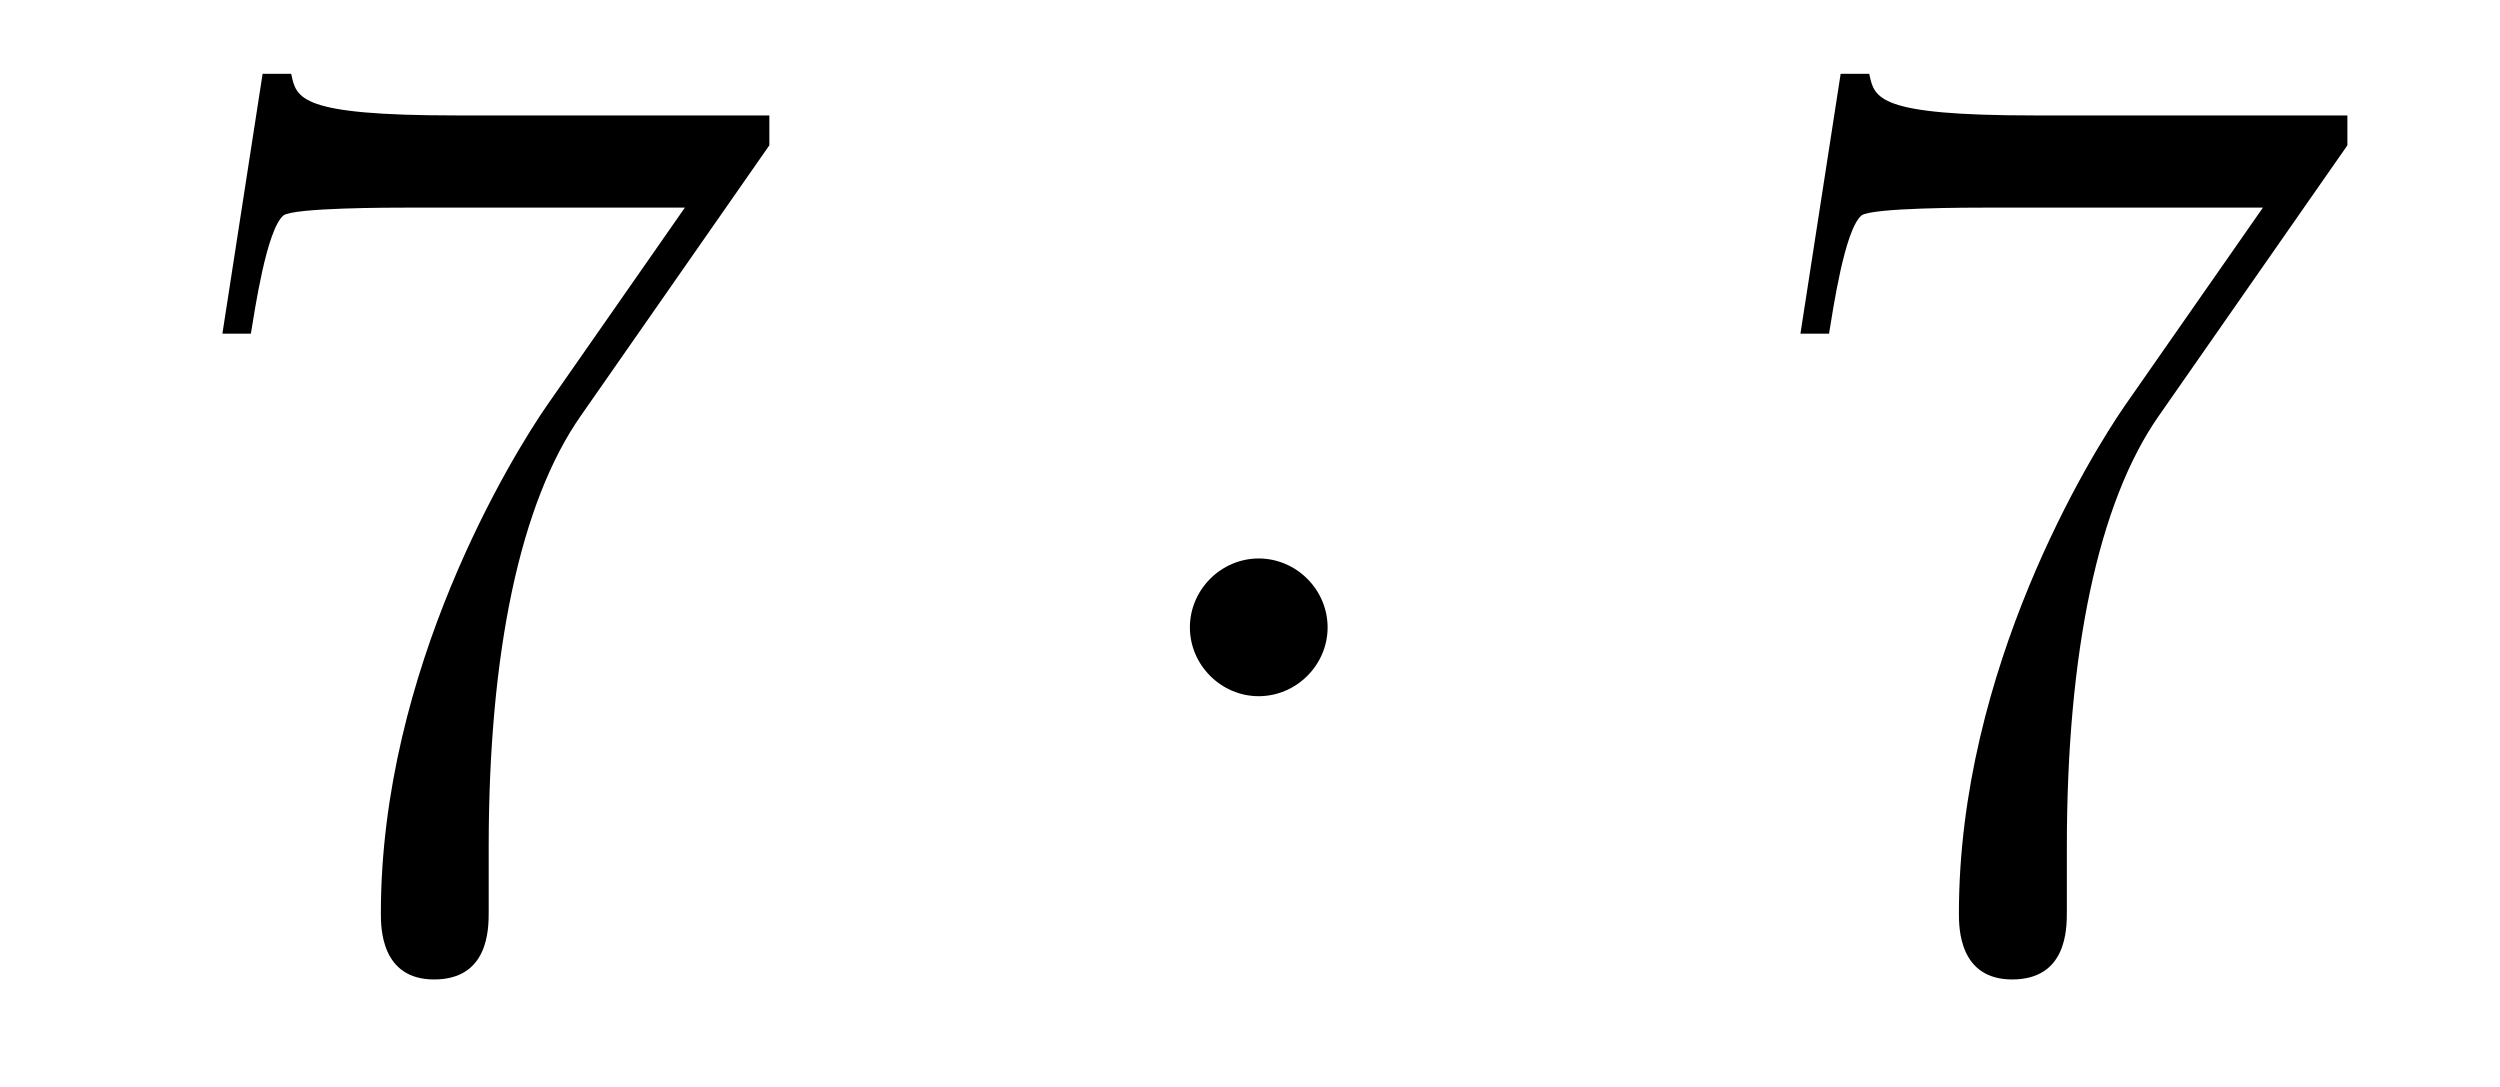
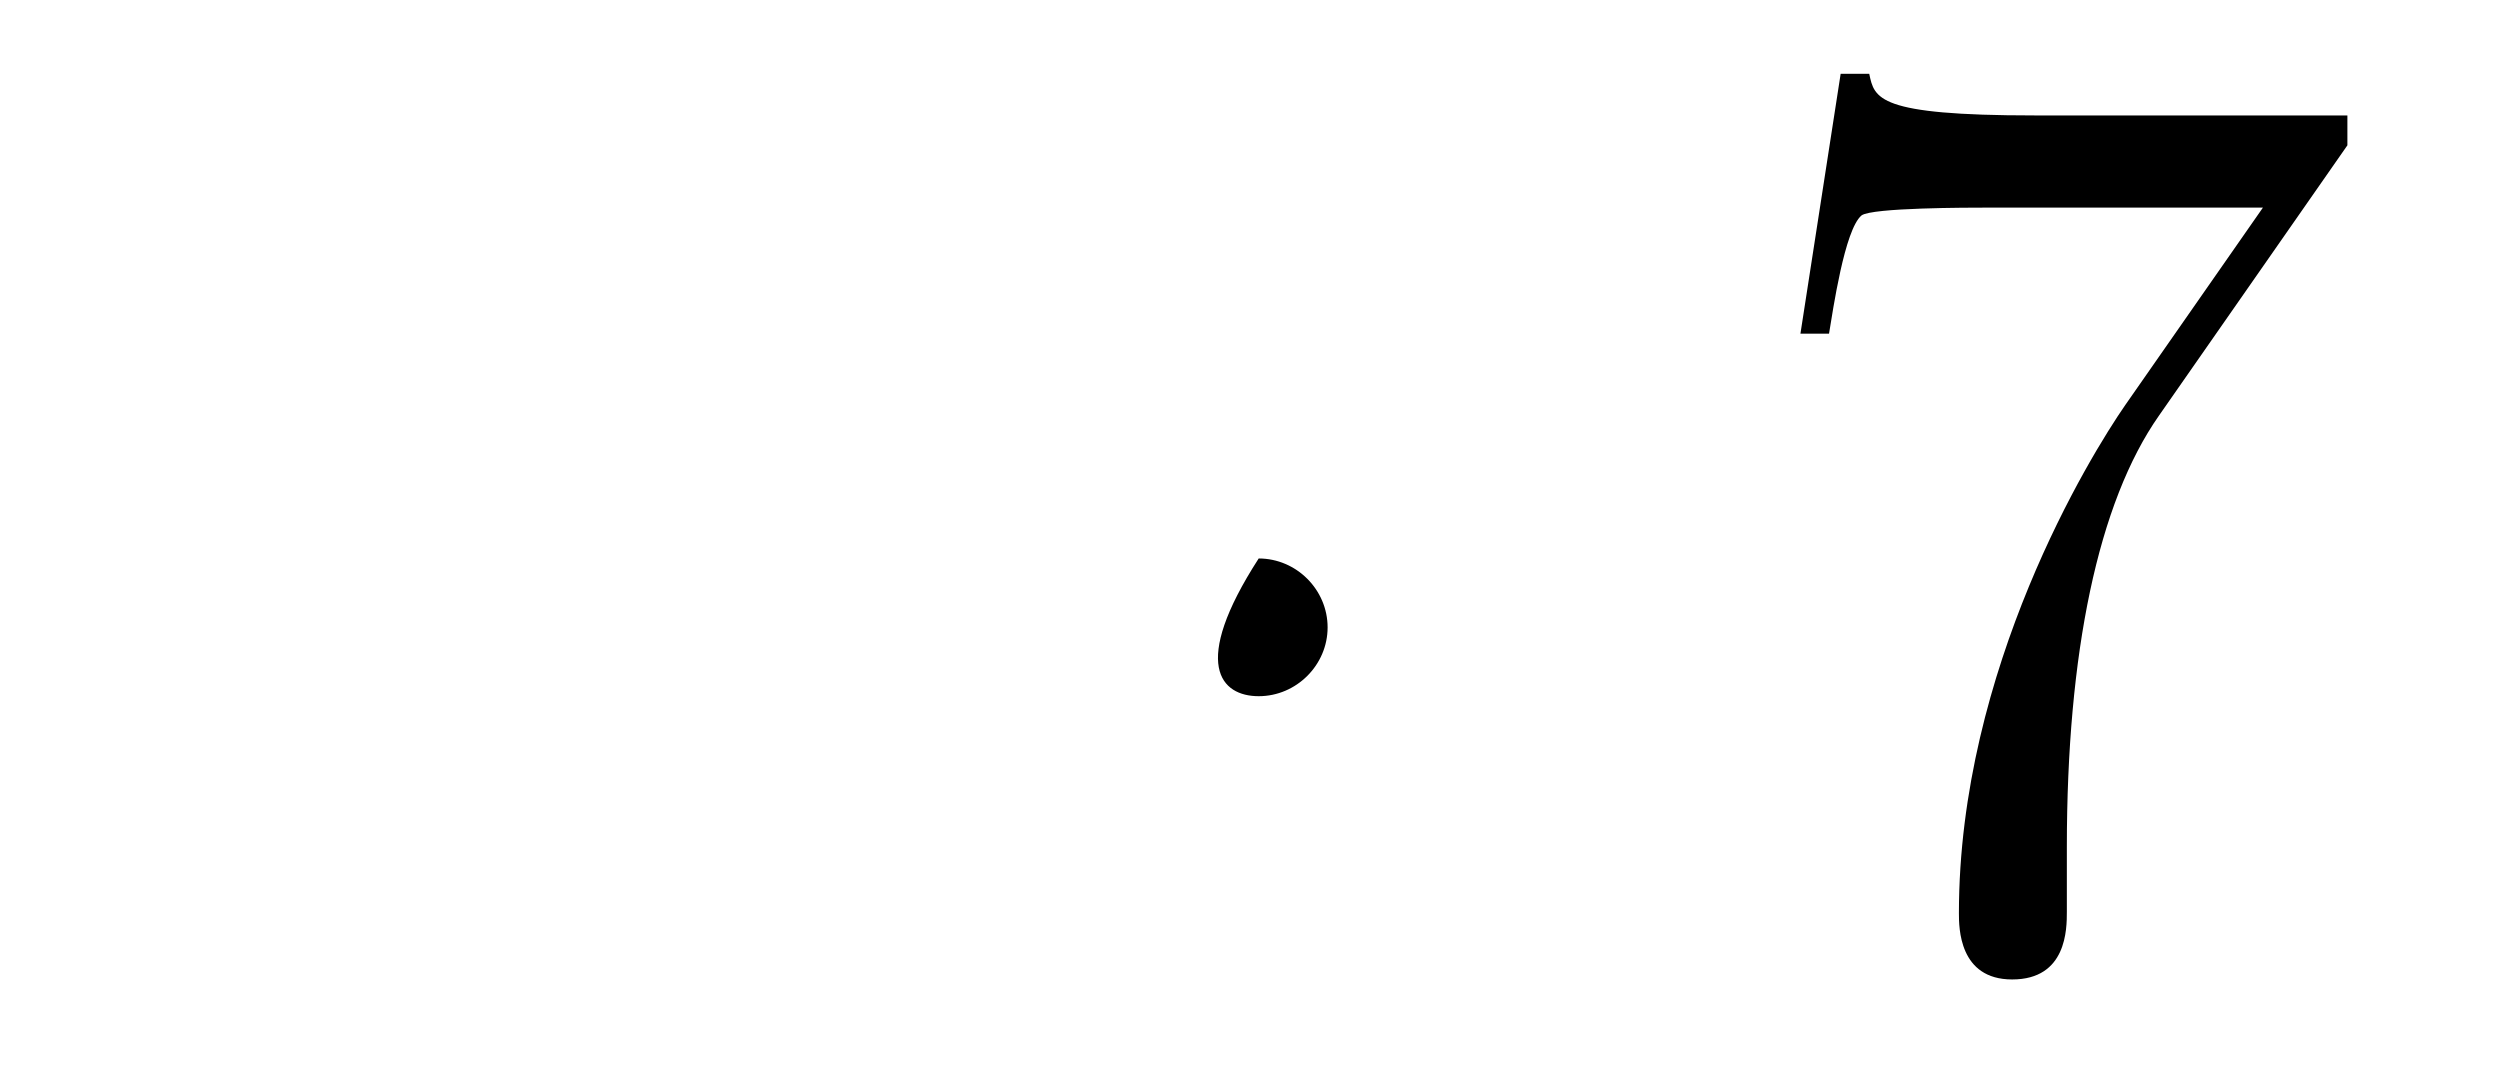
<svg xmlns="http://www.w3.org/2000/svg" height="10pt" version="1.1" viewBox="0 -10 23 10" width="23pt">
  <g id="page1">
    <g transform="matrix(1 0 0 1 -127 653)">
-       <path d="M134.078 -661.663V-661.938H131.197C129.751 -661.938 129.727 -662.094 129.679 -662.321H129.416L129.046 -659.93H129.308C129.344 -660.145 129.452 -660.887 129.608 -661.018C129.703 -661.09 130.6 -661.09 130.767 -661.09H133.301L132.034 -659.273C131.711 -658.807 130.504 -656.846 130.504 -654.599C130.504 -654.467 130.504 -653.989 130.994 -653.989C131.496 -653.989 131.496 -654.455 131.496 -654.611V-655.208C131.496 -656.989 131.783 -658.376 132.345 -659.177L134.078 -661.663Z" fill-rule="evenodd" />
-       <path d="M139.214 -657.228C139.214 -657.575 138.927 -657.862 138.58 -657.862C138.234 -657.862 137.947 -657.575 137.947 -657.228C137.947 -656.882 138.234 -656.595 138.58 -656.595C138.927 -656.595 139.214 -656.882 139.214 -657.228Z" fill-rule="evenodd" />
+       <path d="M139.214 -657.228C139.214 -657.575 138.927 -657.862 138.58 -657.862C137.947 -656.882 138.234 -656.595 138.58 -656.595C138.927 -656.595 139.214 -656.882 139.214 -657.228Z" fill-rule="evenodd" />
      <path d="M148.596 -661.663V-661.938H145.716C144.269 -661.938 144.245 -662.094 144.197 -662.321H143.934L143.564 -659.93H143.827C143.863 -660.145 143.97 -660.887 144.126 -661.018C144.221 -661.09 145.118 -661.09 145.285 -661.09H147.819L146.552 -659.273C146.229 -658.807 145.022 -656.846 145.022 -654.599C145.022 -654.467 145.022 -653.989 145.512 -653.989C146.015 -653.989 146.015 -654.455 146.015 -654.611V-655.208C146.015 -656.989 146.301 -658.376 146.863 -659.177L148.596 -661.663Z" fill-rule="evenodd" />
    </g>
  </g>
</svg>